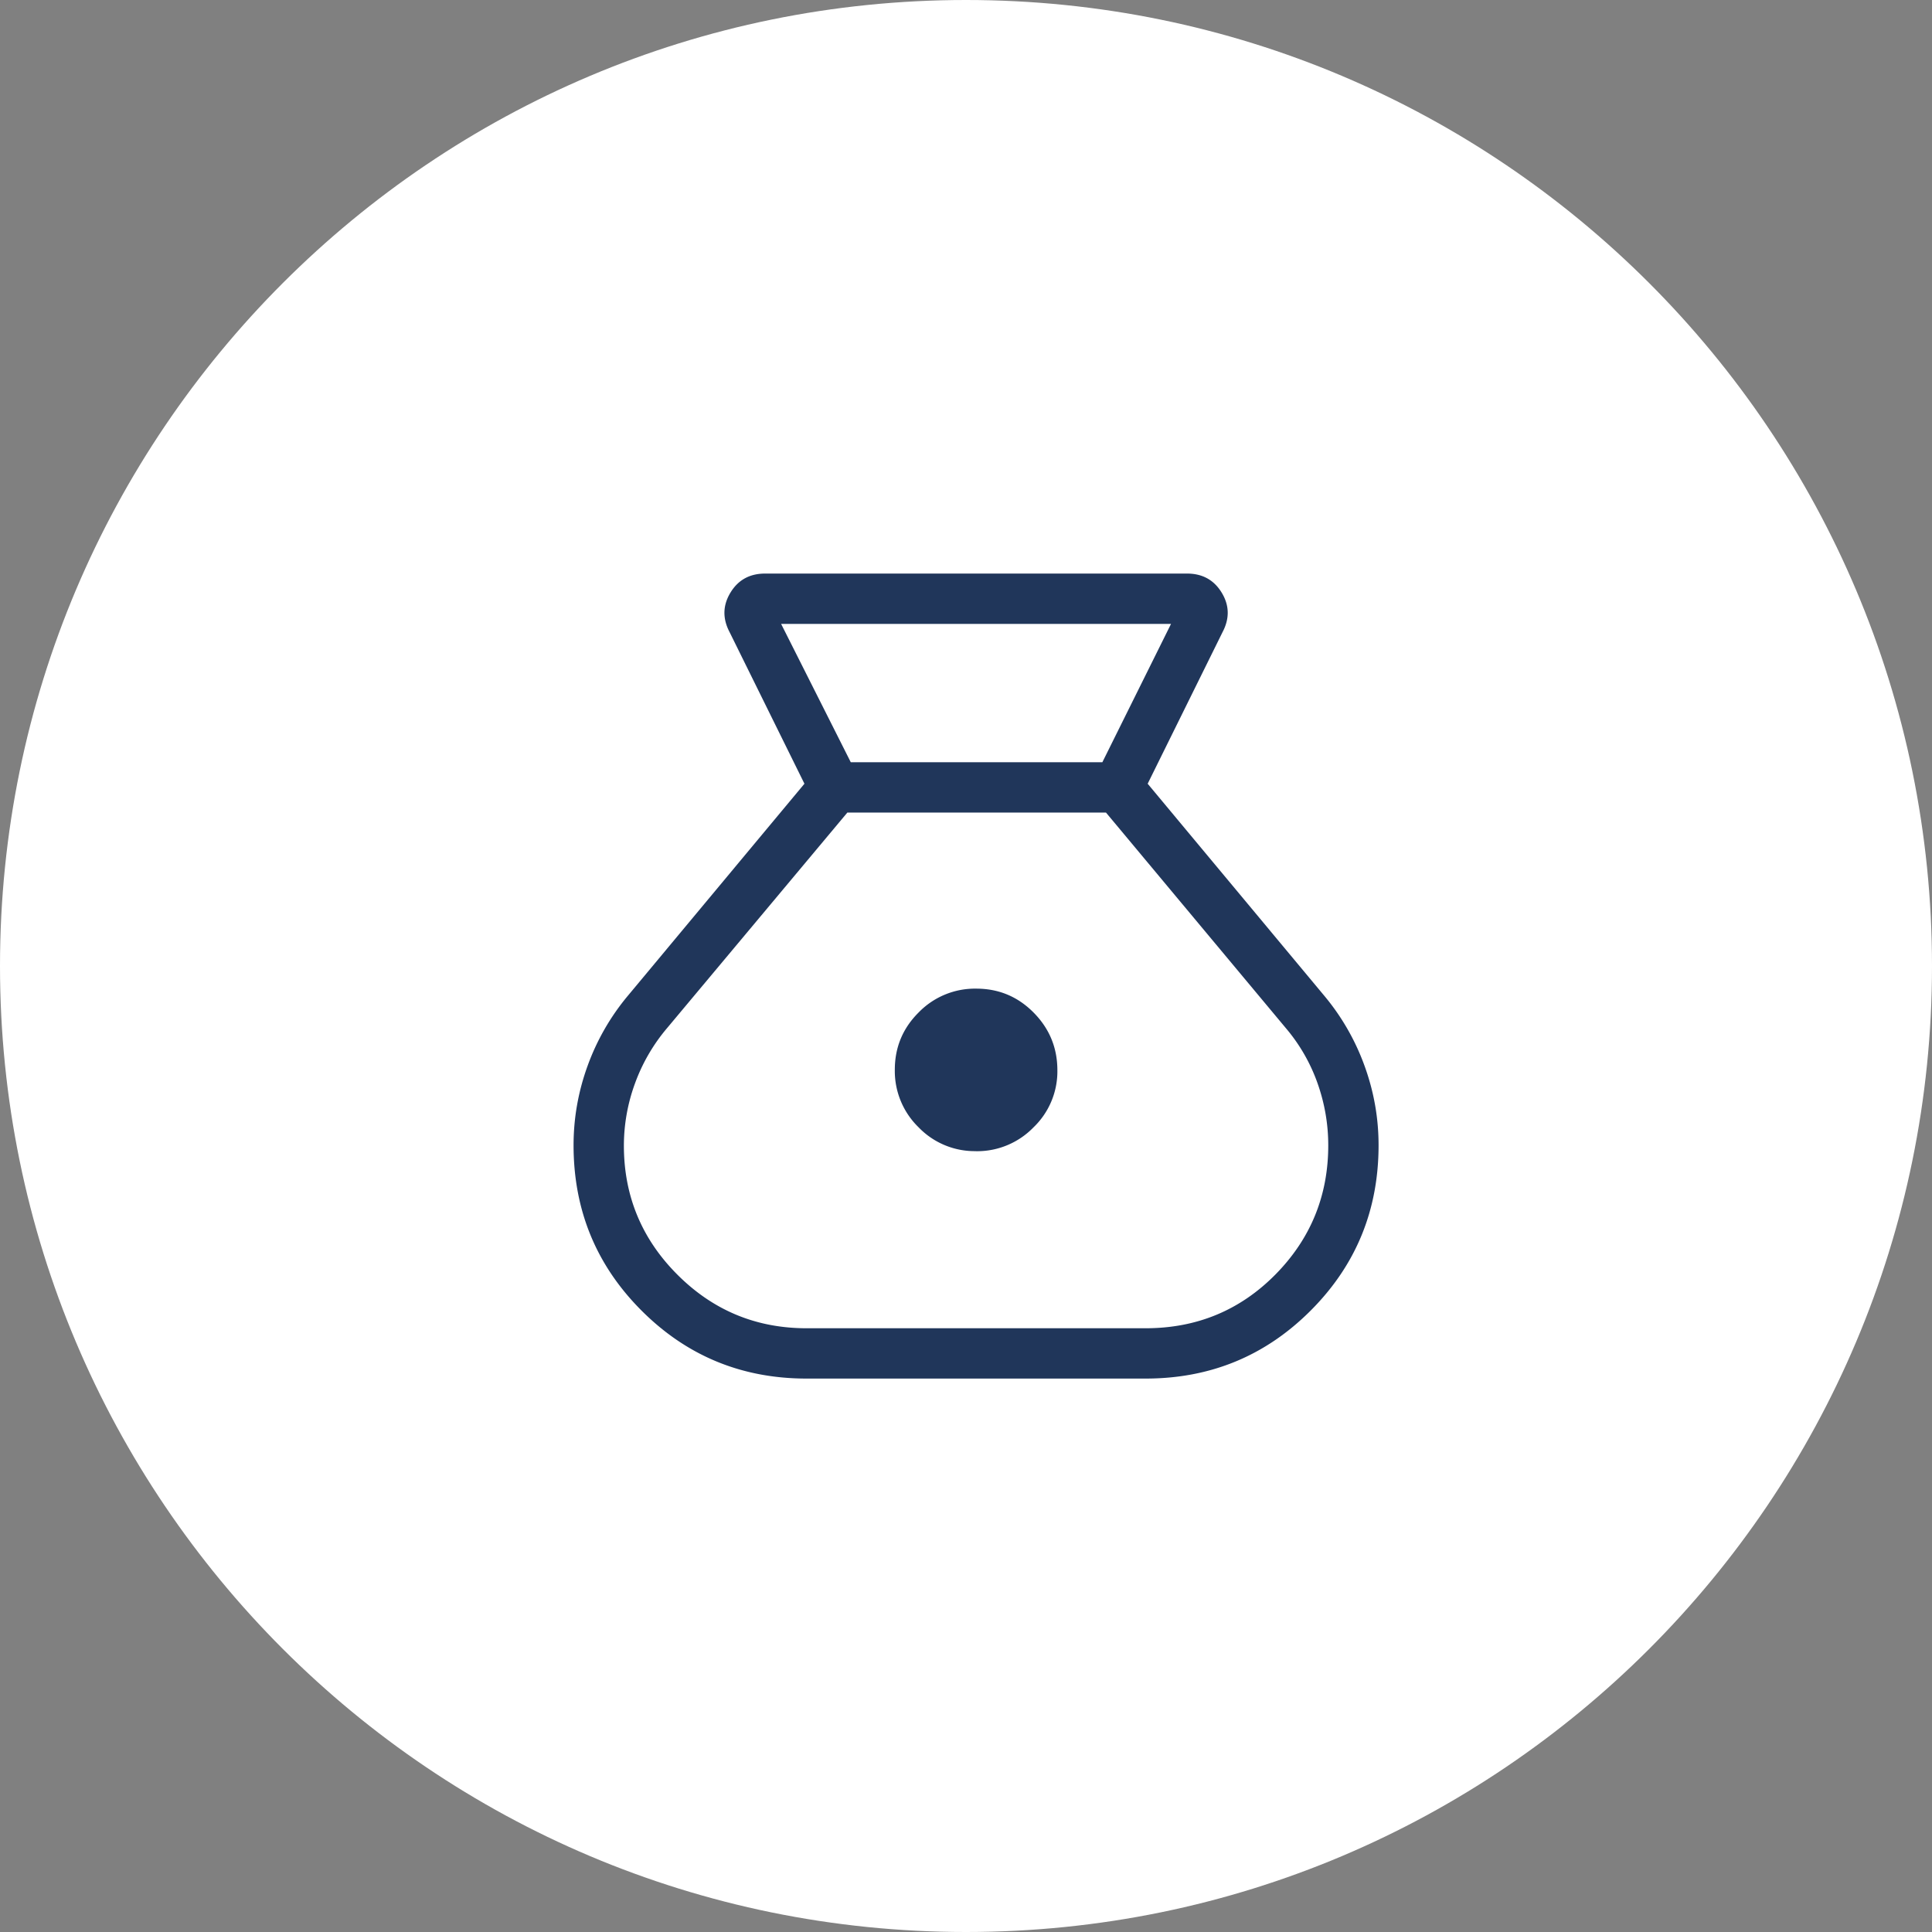
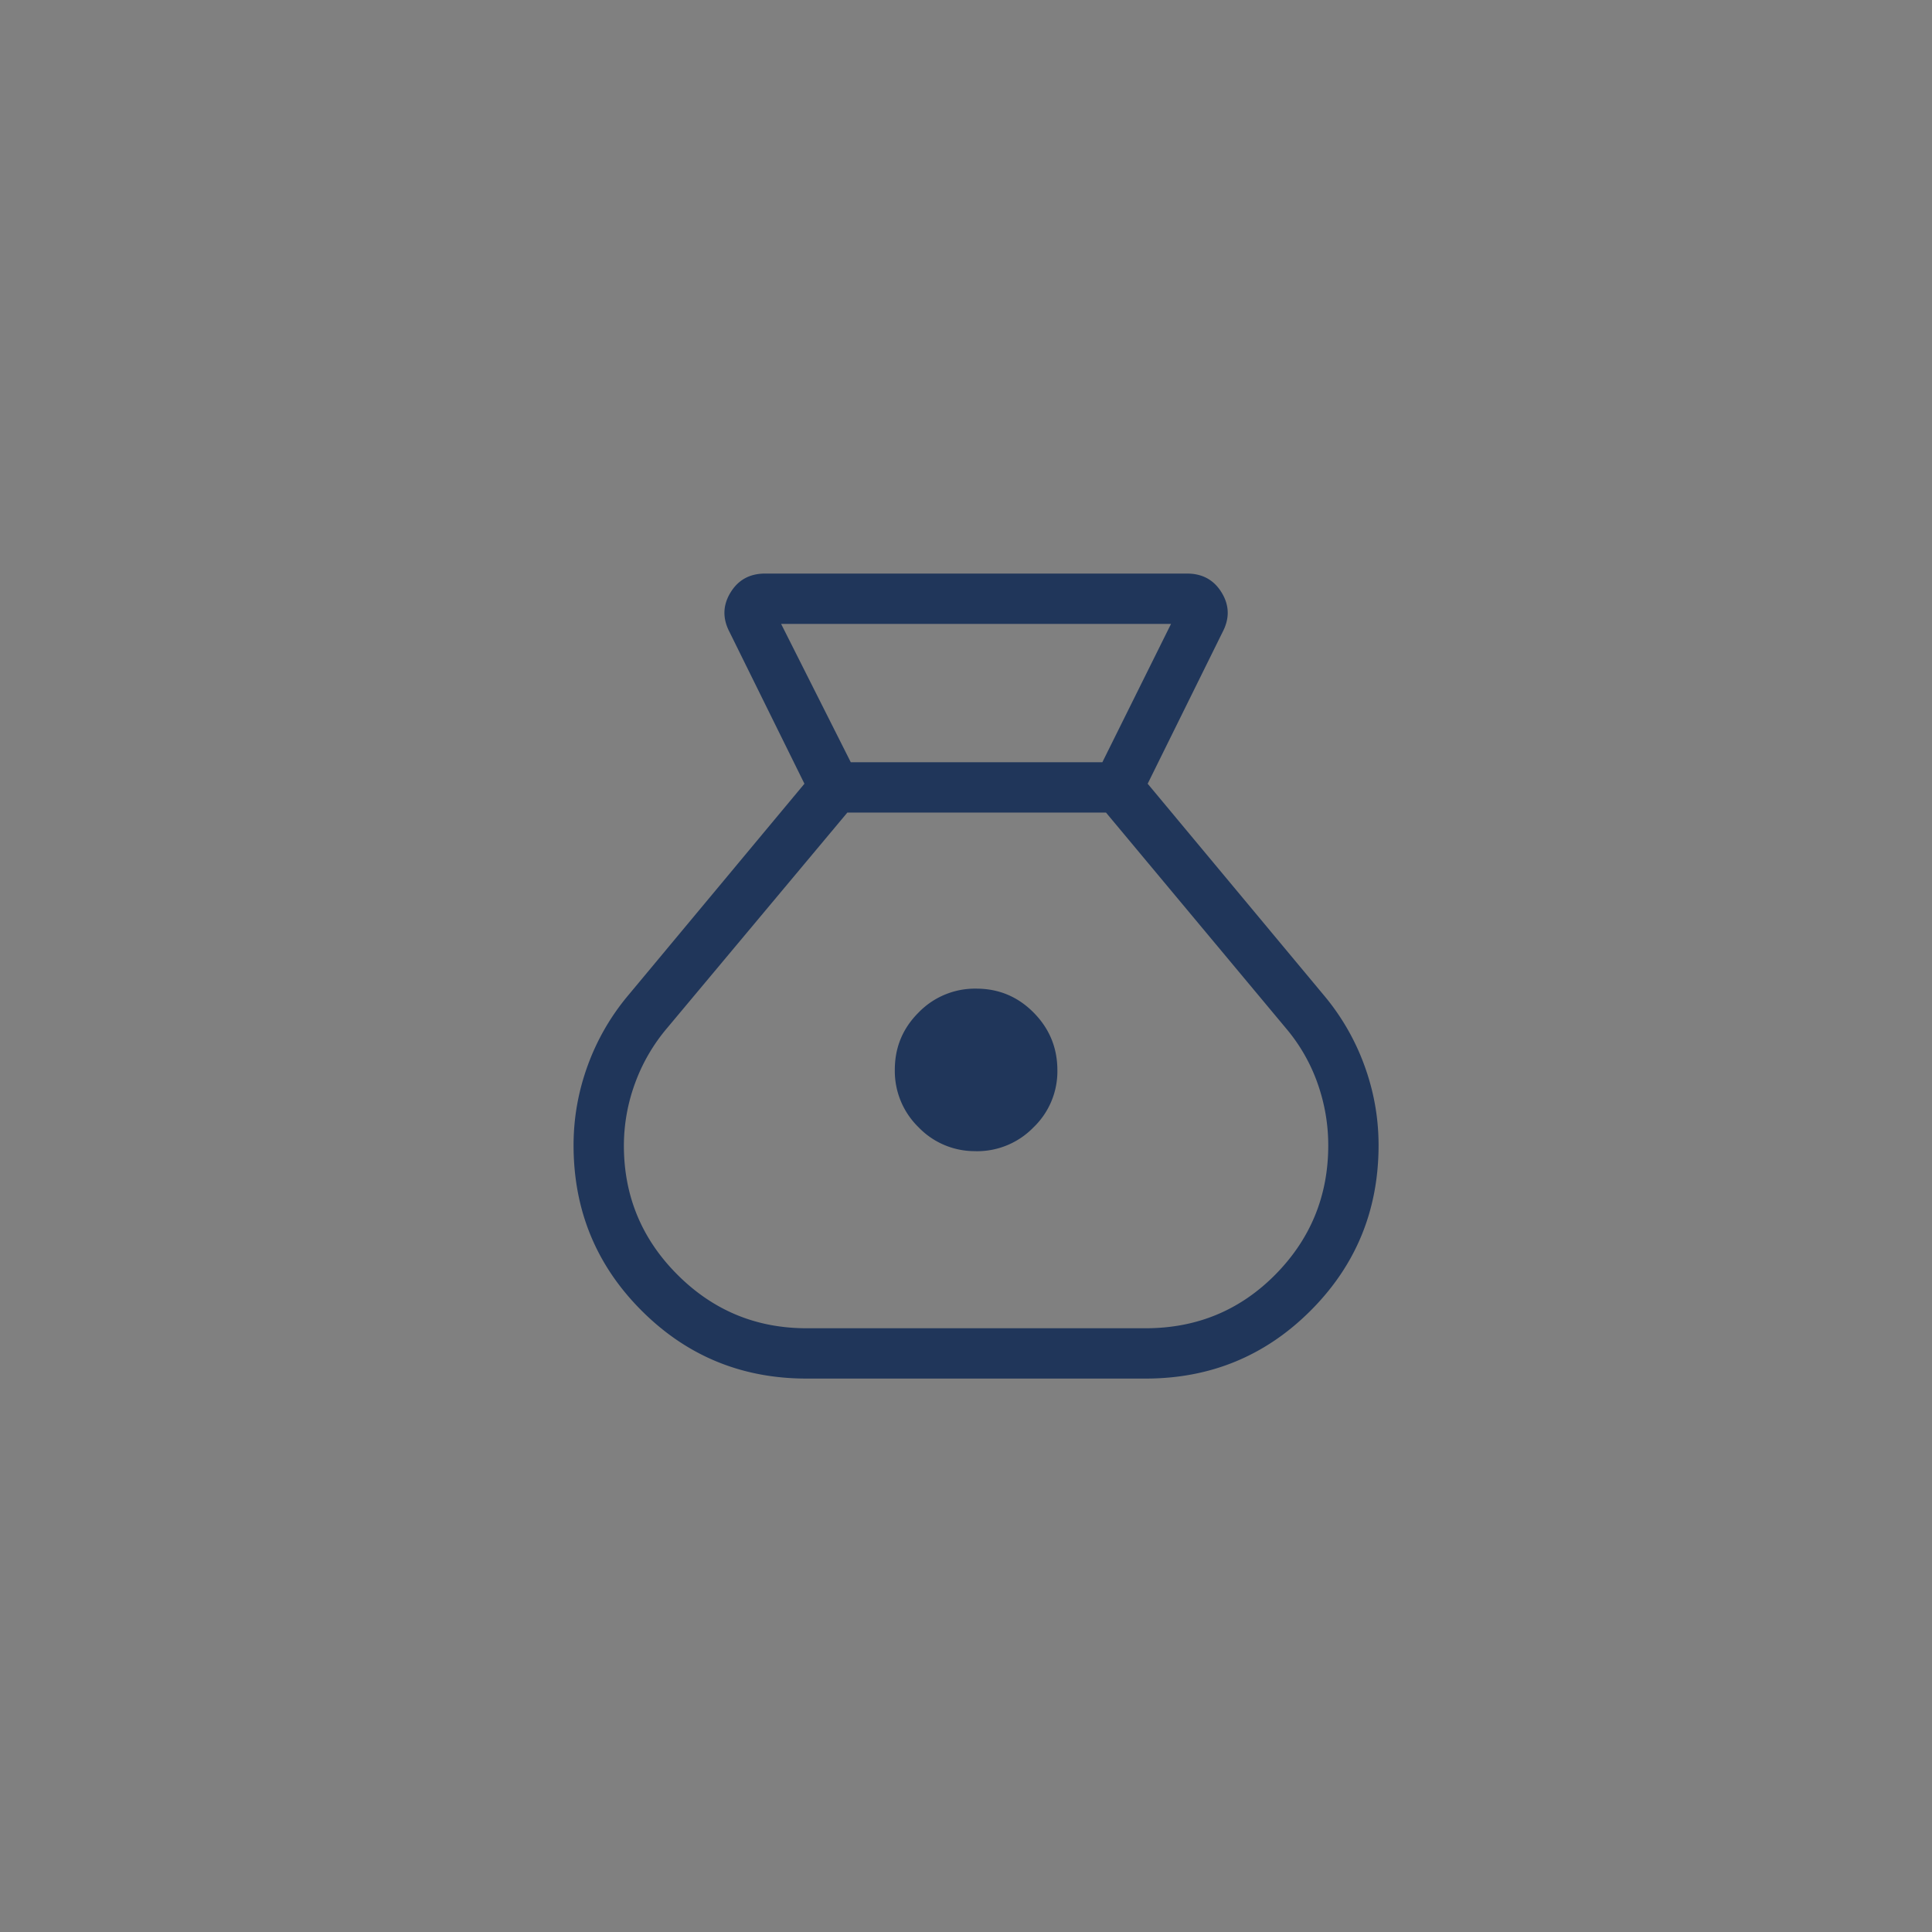
<svg xmlns="http://www.w3.org/2000/svg" viewBox="0 0 64 64" width="64" height="64" fill="none">
  <rect x="0" y="0" width="64" height="64" fill="#808080" stroke="none" />
-   <path fill="#FFFFFF" d="M0 32C0 14.327 14.327 0 32 0s32 14.327 32 32-14.327 32-32 32S0 49.673 0 32" />
  <path fill="#20365A" d="M26.717 45.667q-3.214 0-5.465-2.252T19 37.938q0-1.346.462-2.623a7.7 7.7 0 0 1 1.333-2.325l5.853-7.028-2.481-5.025q-.353-.674.03-1.305.383-.632 1.15-.632H39.32q.766 0 1.15.632.384.63.03 1.305l-2.482 5.025 5.854 7.028a7.7 7.7 0 0 1 1.333 2.325q.462 1.275.462 2.623 0 3.225-2.25 5.477t-5.467 2.252zm5.611-7.534a2.58 2.58 0 0 1-1.9-.791 2.6 2.6 0 0 1-.786-1.905q0-1.114.791-1.9a2.6 2.6 0 0 1 1.907-.787q1.115 0 1.9.793.785.794.787 1.905a2.57 2.57 0 0 1-.794 1.9 2.6 2.6 0 0 1-1.905.787M28.183 25.25h8.334l2.275-4.583H25.875zM26.717 44H37.95q2.535 0 4.293-1.773Q44 40.45 44 37.942q0-1.056-.355-2.059a5.8 5.8 0 0 0-1.042-1.816l-5.966-7.15H28.07l-5.973 7.141a6 6 0 0 0-1.06 1.825 6 6 0 0 0-.37 2.065q0 2.504 1.775 4.279Q24.215 44 26.717 44" />
</svg>